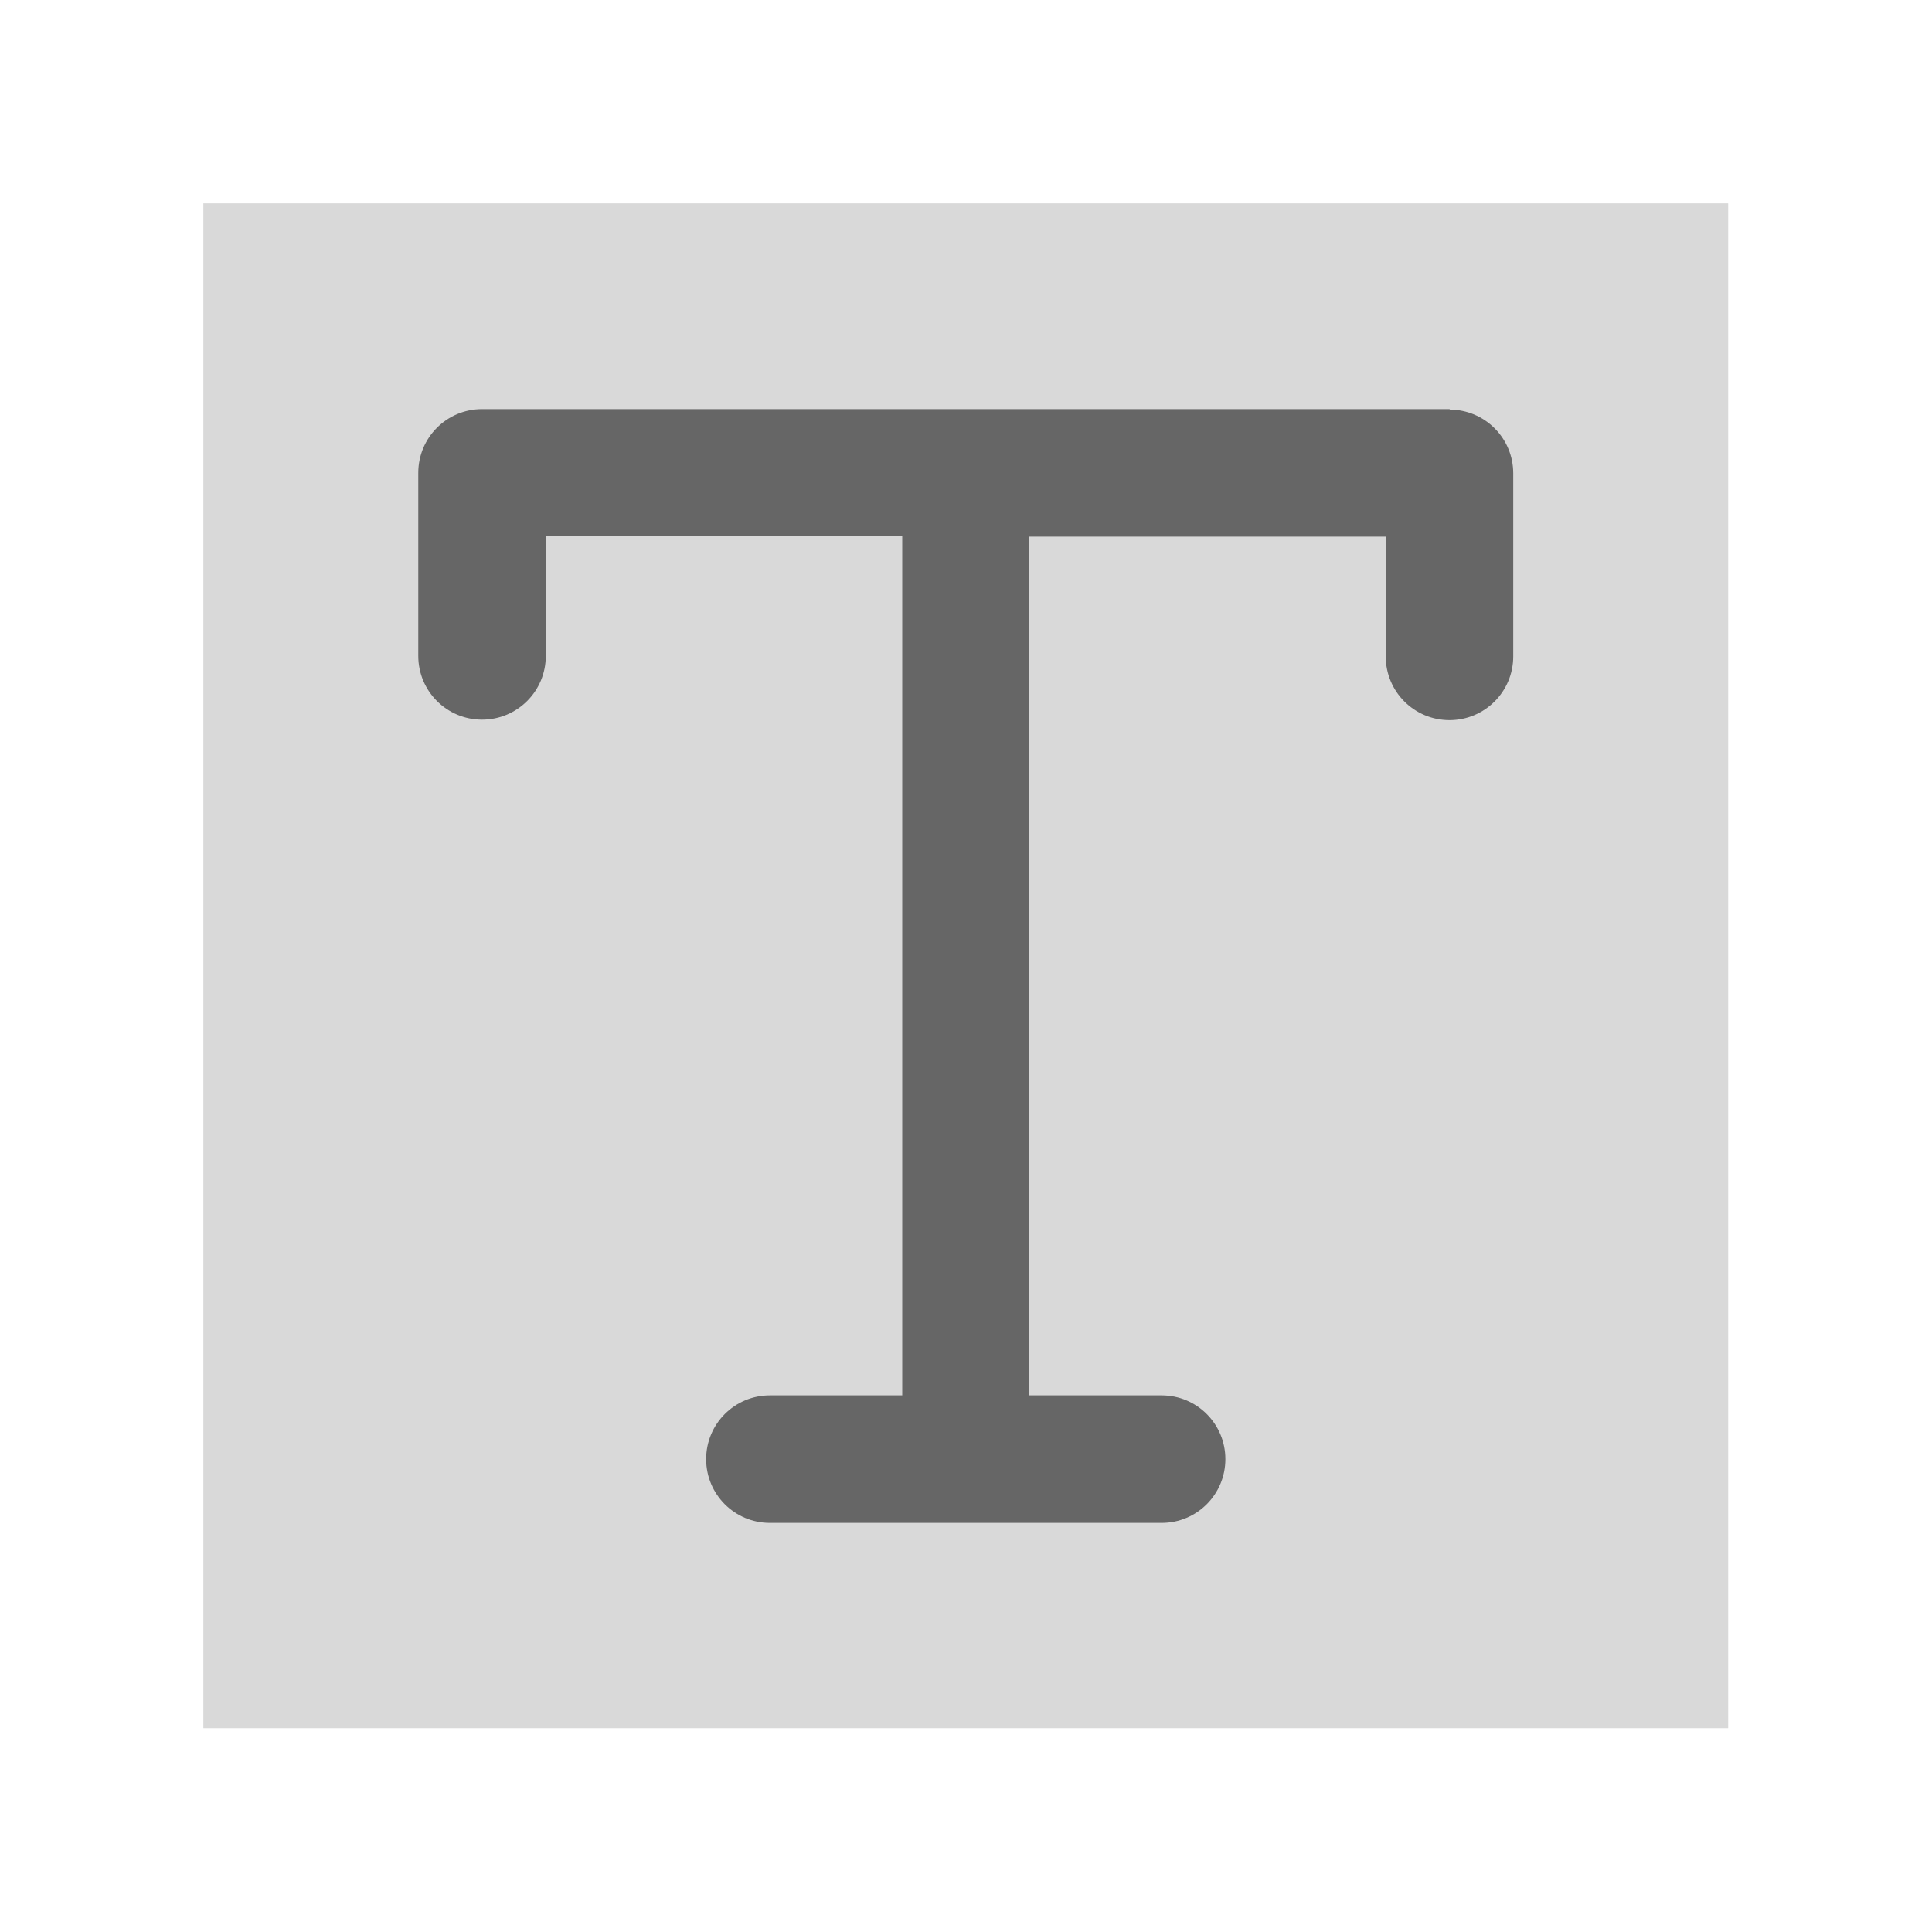
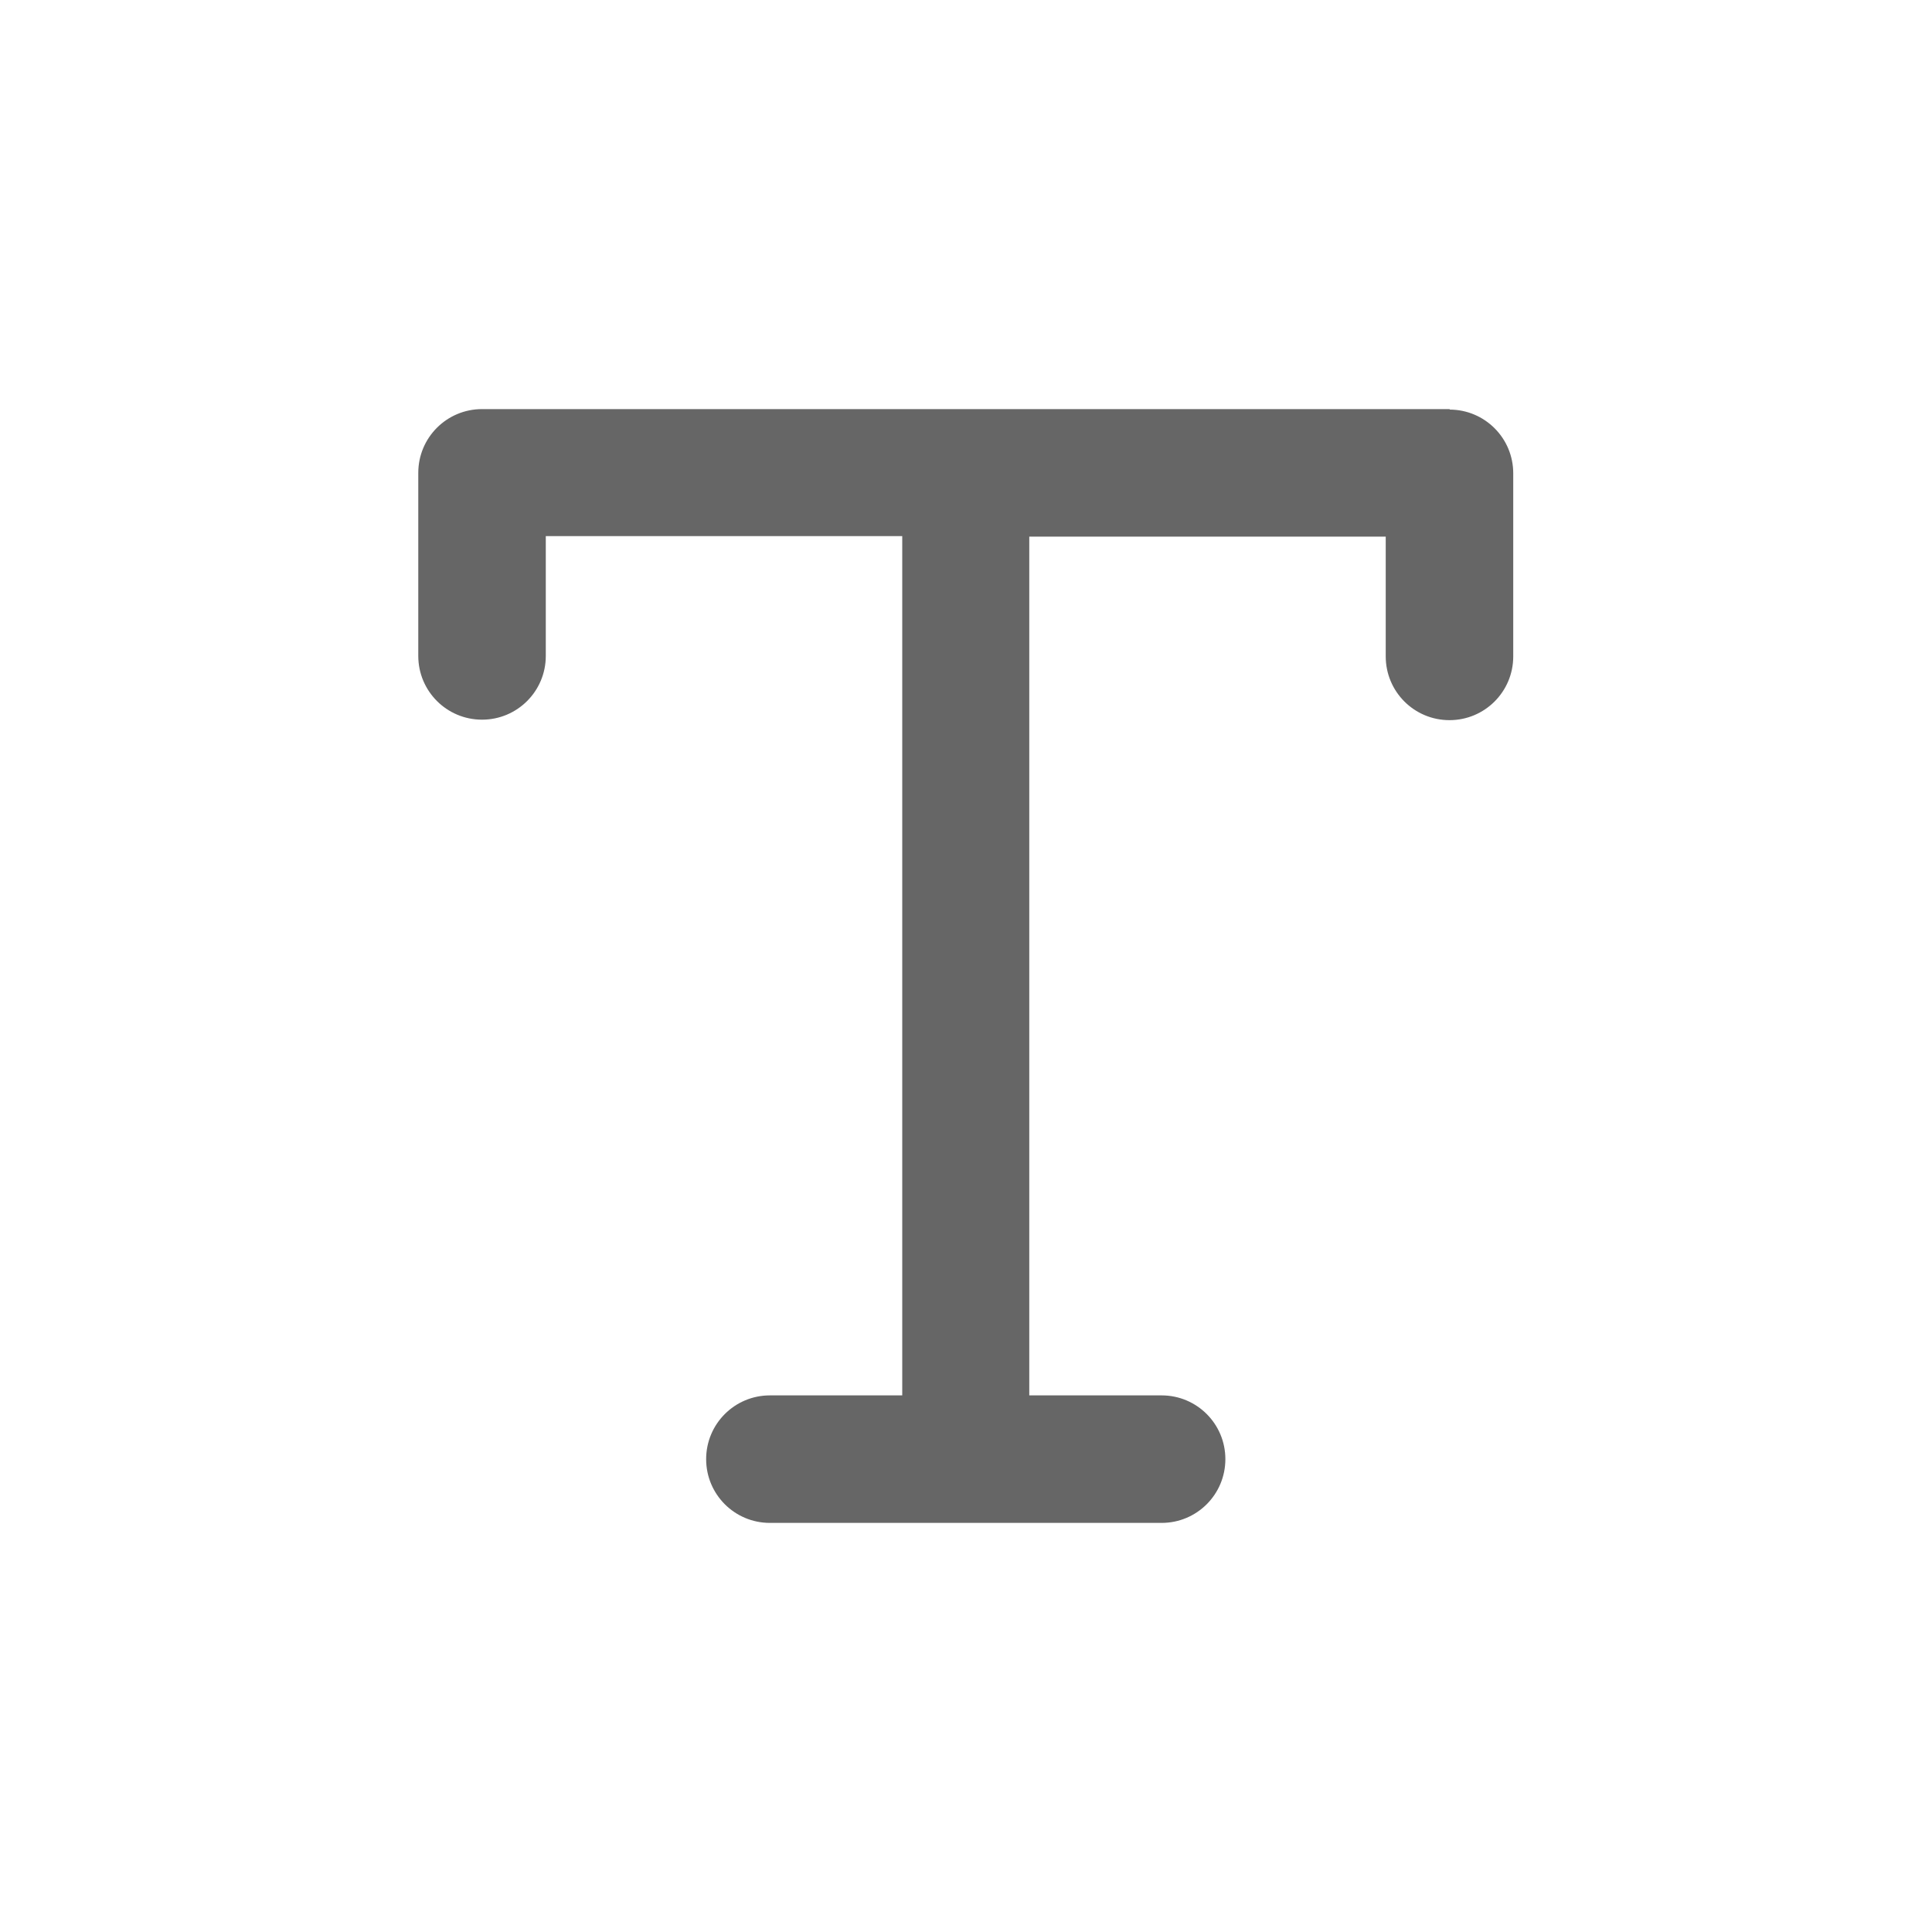
<svg xmlns="http://www.w3.org/2000/svg" width="40" height="40" viewBox="0 0 40 40">
  <defs>
    <style>.h{fill:#666;}.i{fill:#d9d9d9;}</style>
  </defs>
-   <rect class="i" x="4.21" y="4.21" width="31.57" height="31.57" />
  <path class="h" d="M30.02,8.47H9.98c-.73,0-1.32,.59-1.32,1.32v3.79c0,.73,.59,1.32,1.32,1.32s1.32-.59,1.32-1.32v-2.48h7.38V28.89h-2.74c-.73,0-1.32,.59-1.32,1.32s.59,1.32,1.32,1.32h8.11c.73,0,1.32-.59,1.32-1.32s-.59-1.32-1.32-1.32h-2.74V11.11h7.38v2.48c0,.73,.59,1.32,1.32,1.32s1.32-.59,1.32-1.32v-3.79c0-.73-.59-1.32-1.32-1.32Z" />
</svg>